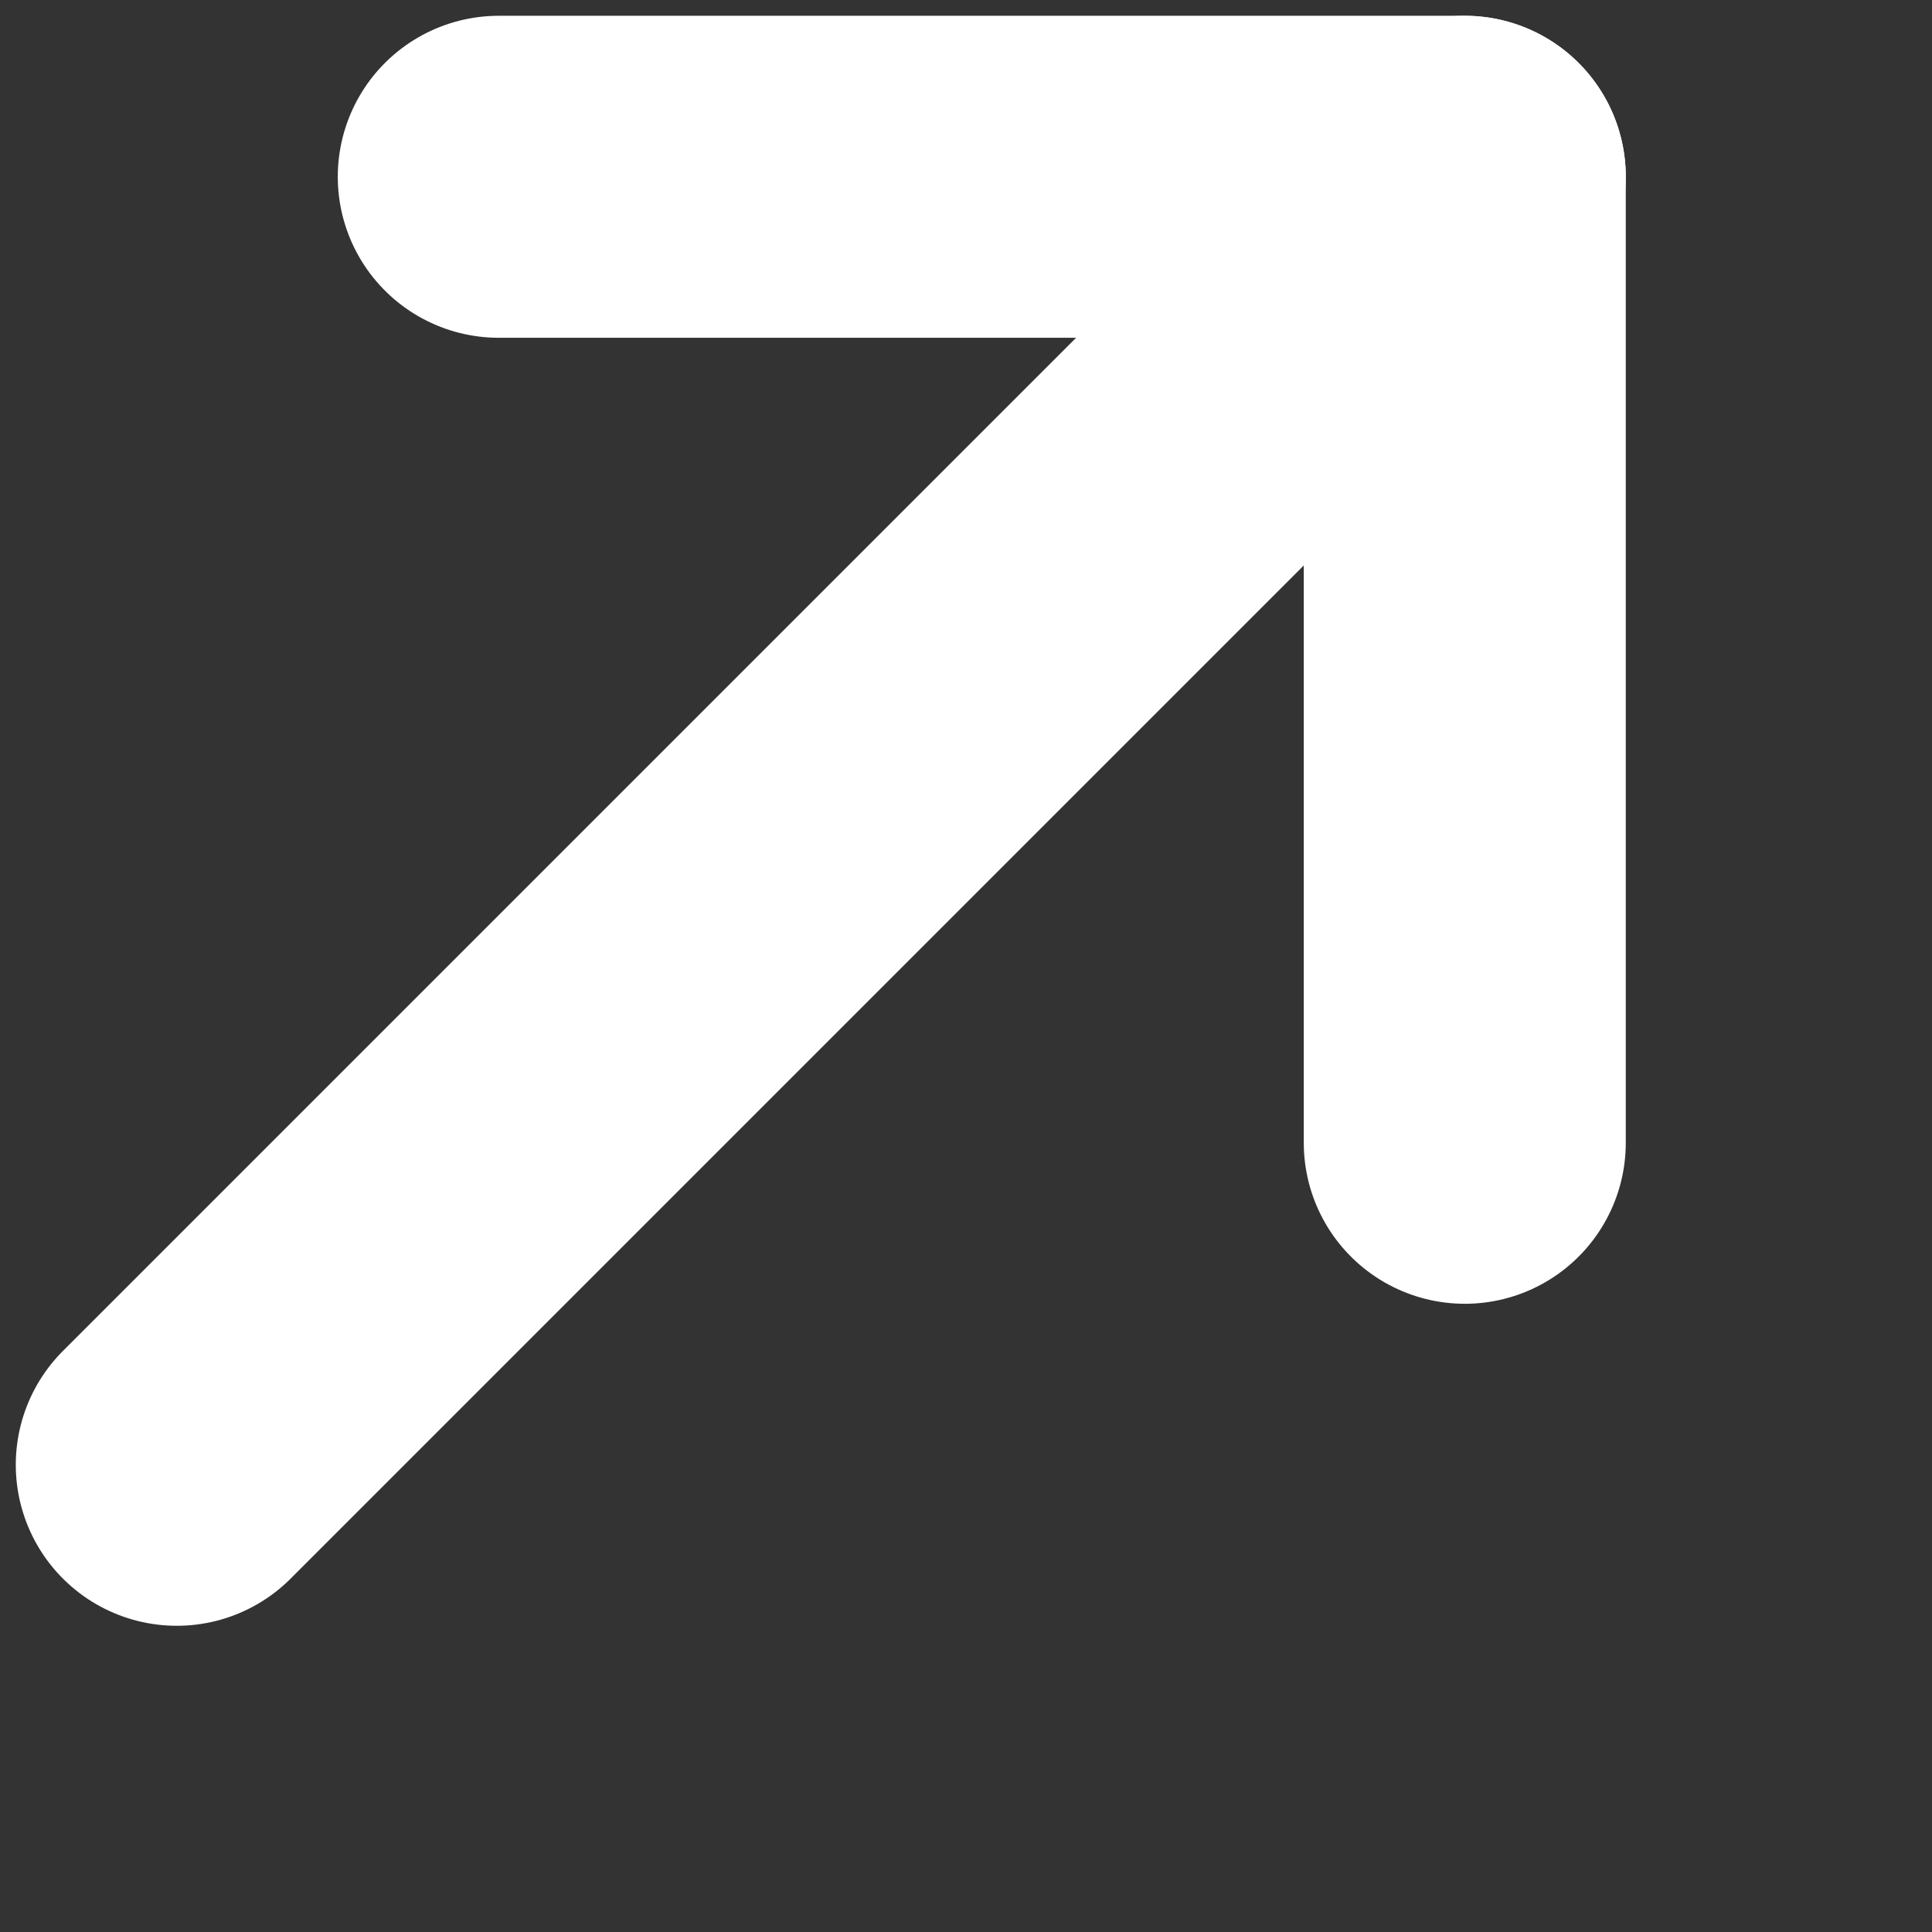
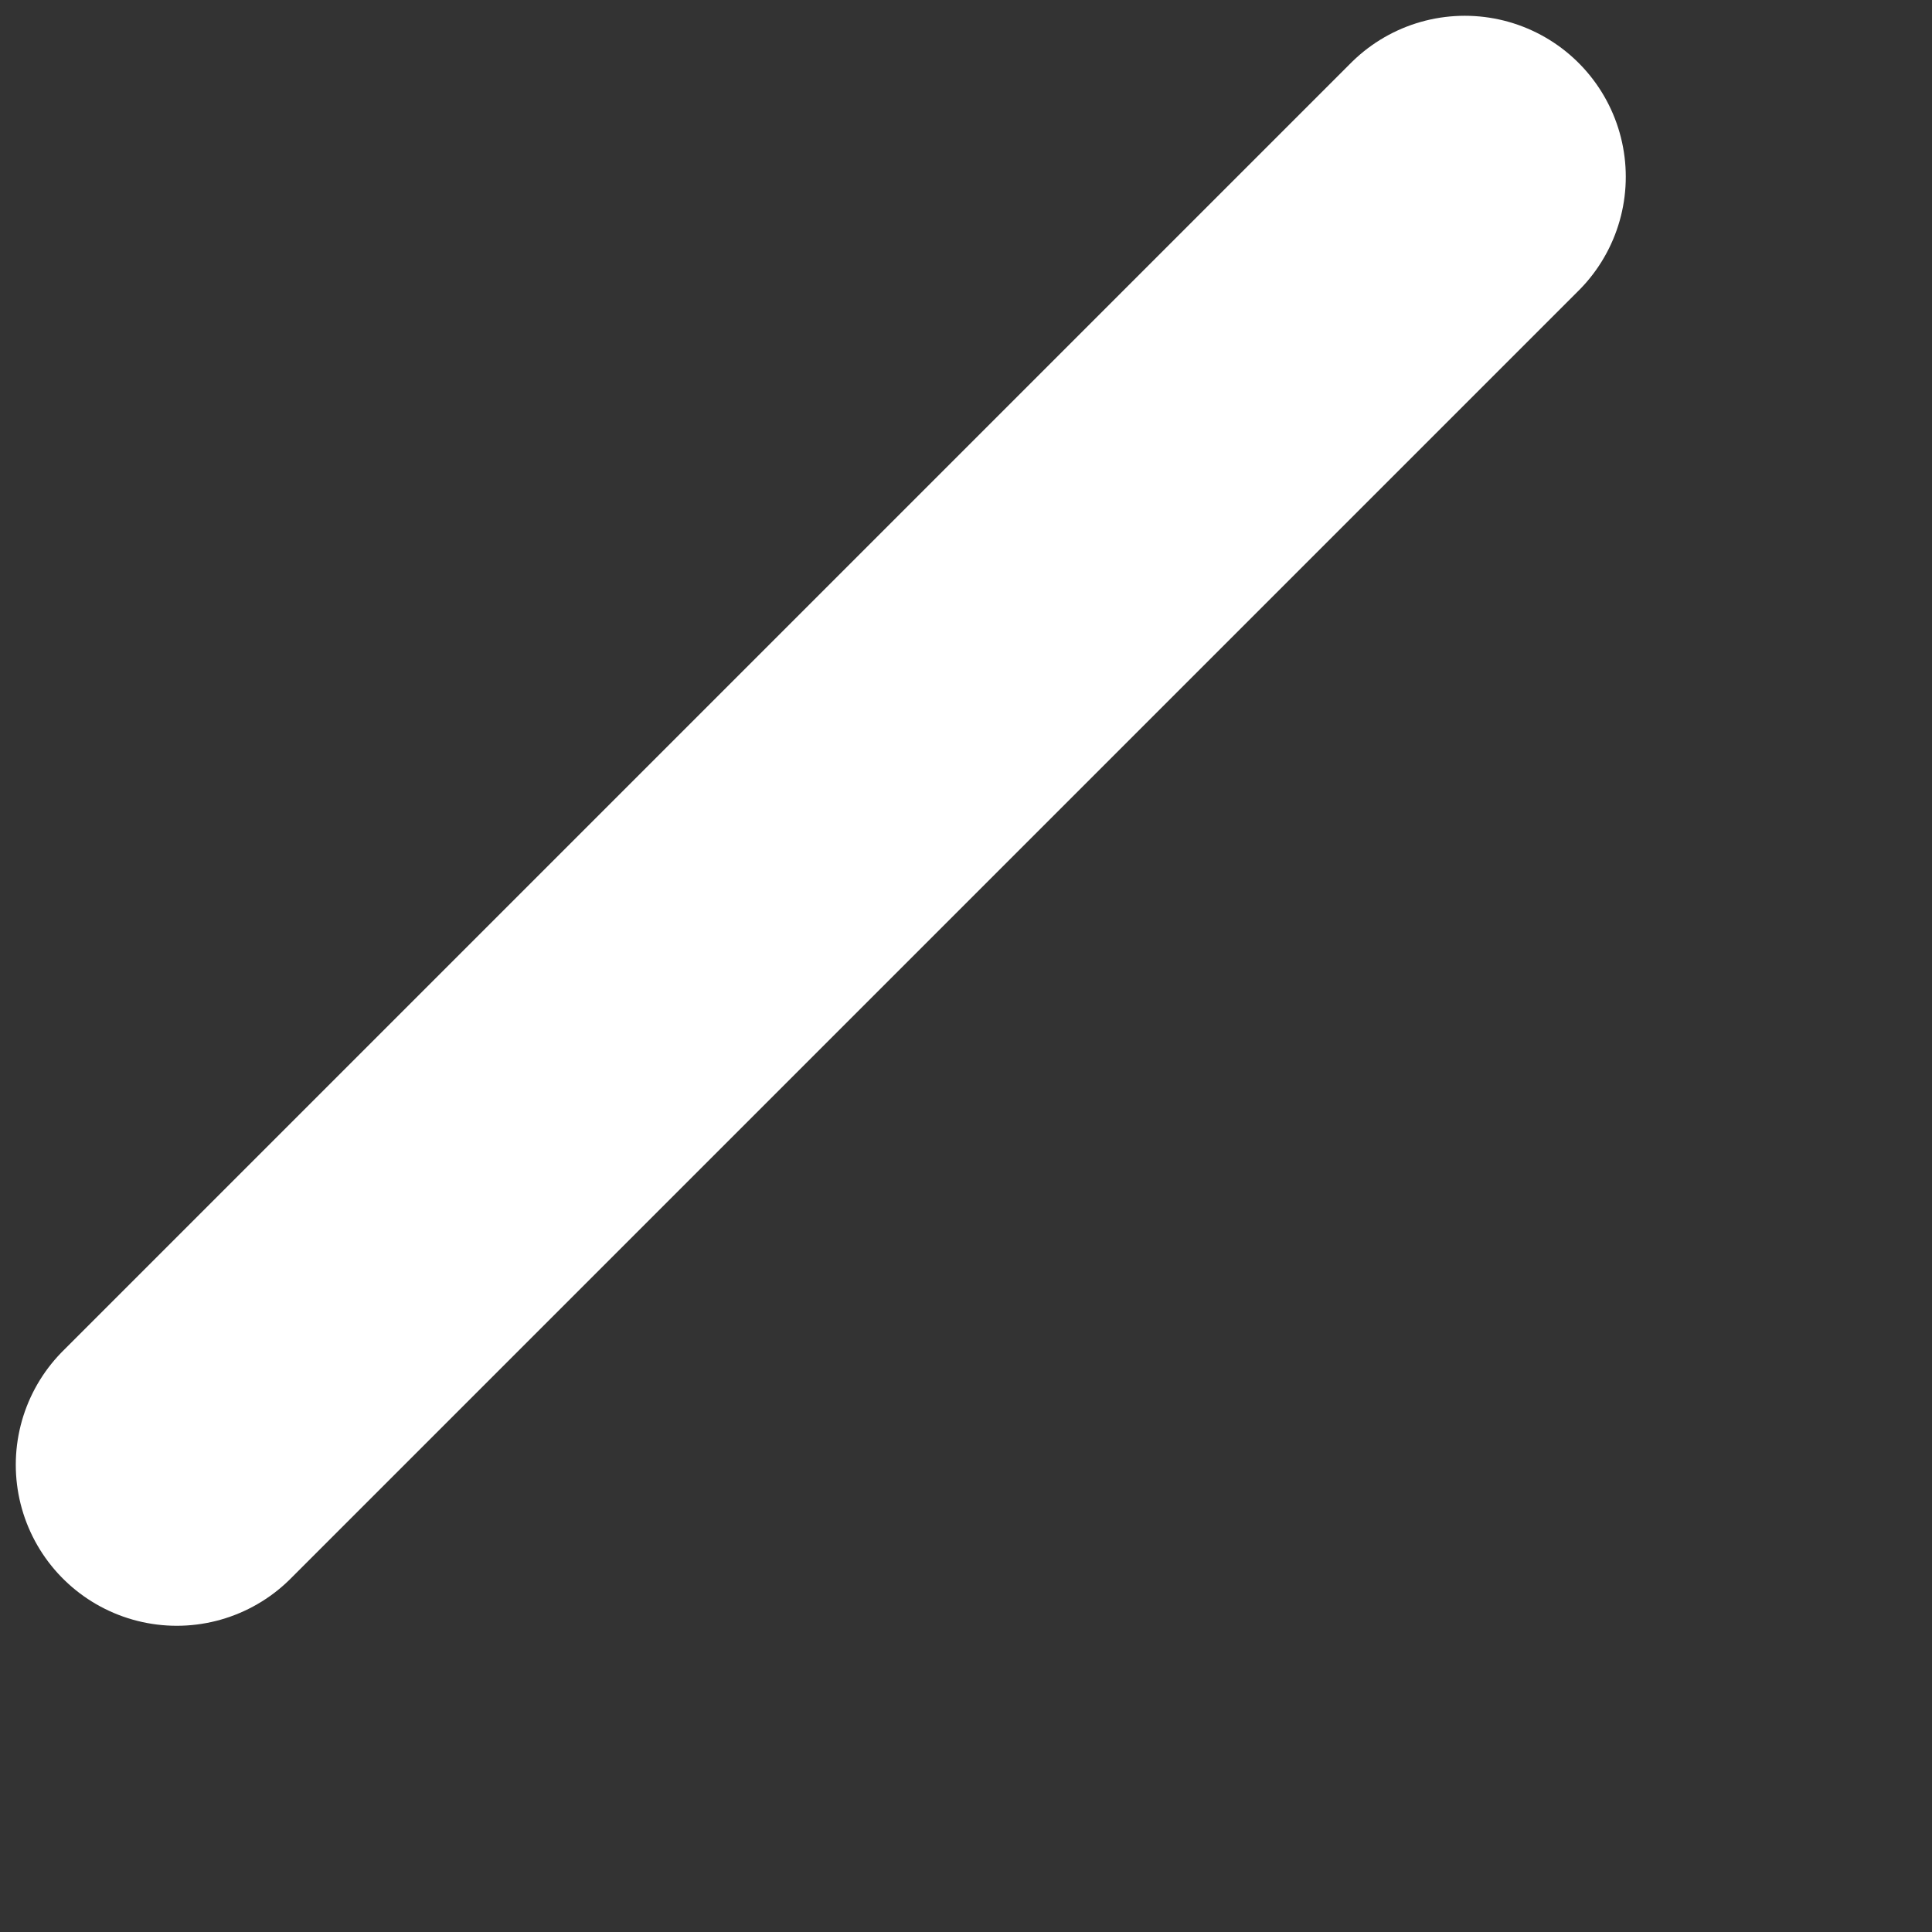
<svg xmlns="http://www.w3.org/2000/svg" width="12" height="12">
  <rect width="100%" height="100%" fill="#333333" stroke="none" />
-   <path fill="none" stroke="white" stroke-width="2" stroke-linecap="round" stroke-linejoin="round" transform="translate(3.098 1.098)" d="M0 0L6 0L6 6" fill-rule="evenodd" />
  <path fill="none" stroke="white" stroke-width="2" stroke-linecap="round" stroke-miterlimit="10" transform="translate(1.098 1.098)" d="M8 0L0 8" fill-rule="evenodd" />
</svg>